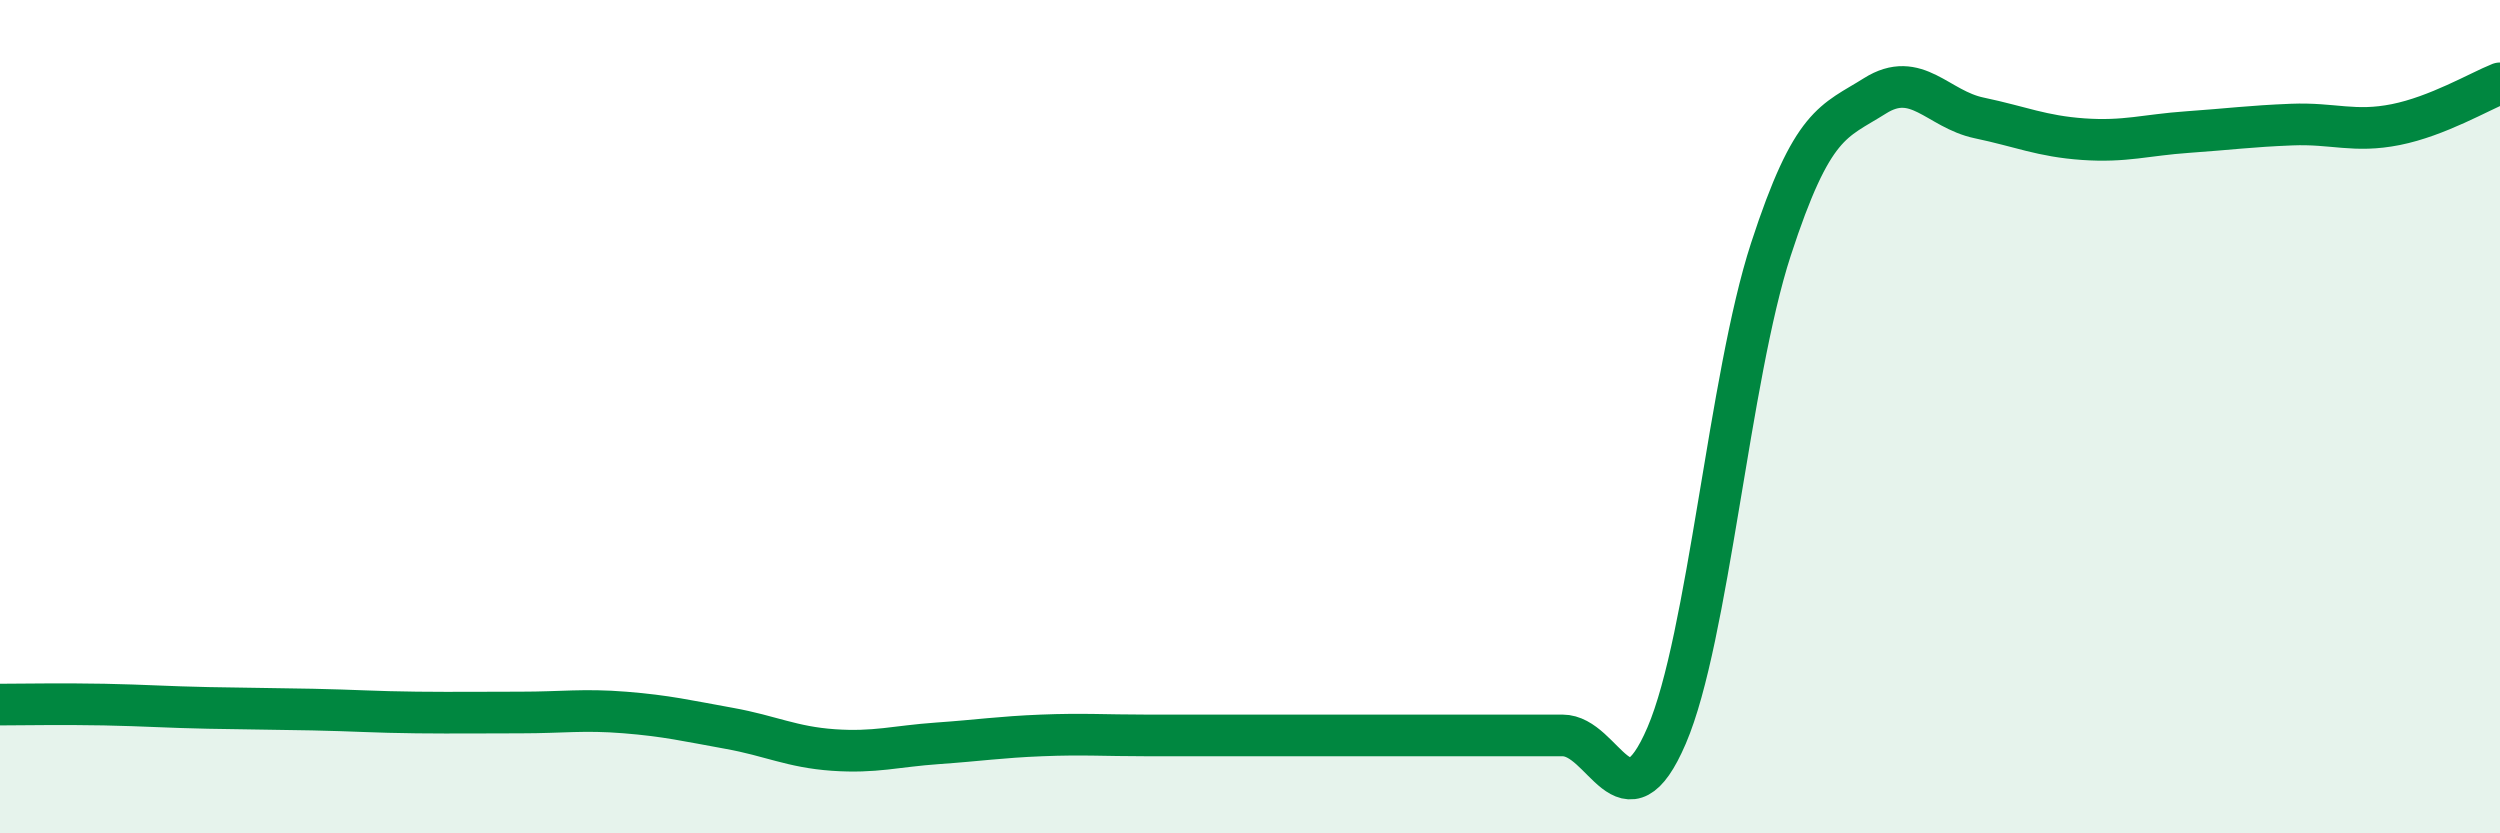
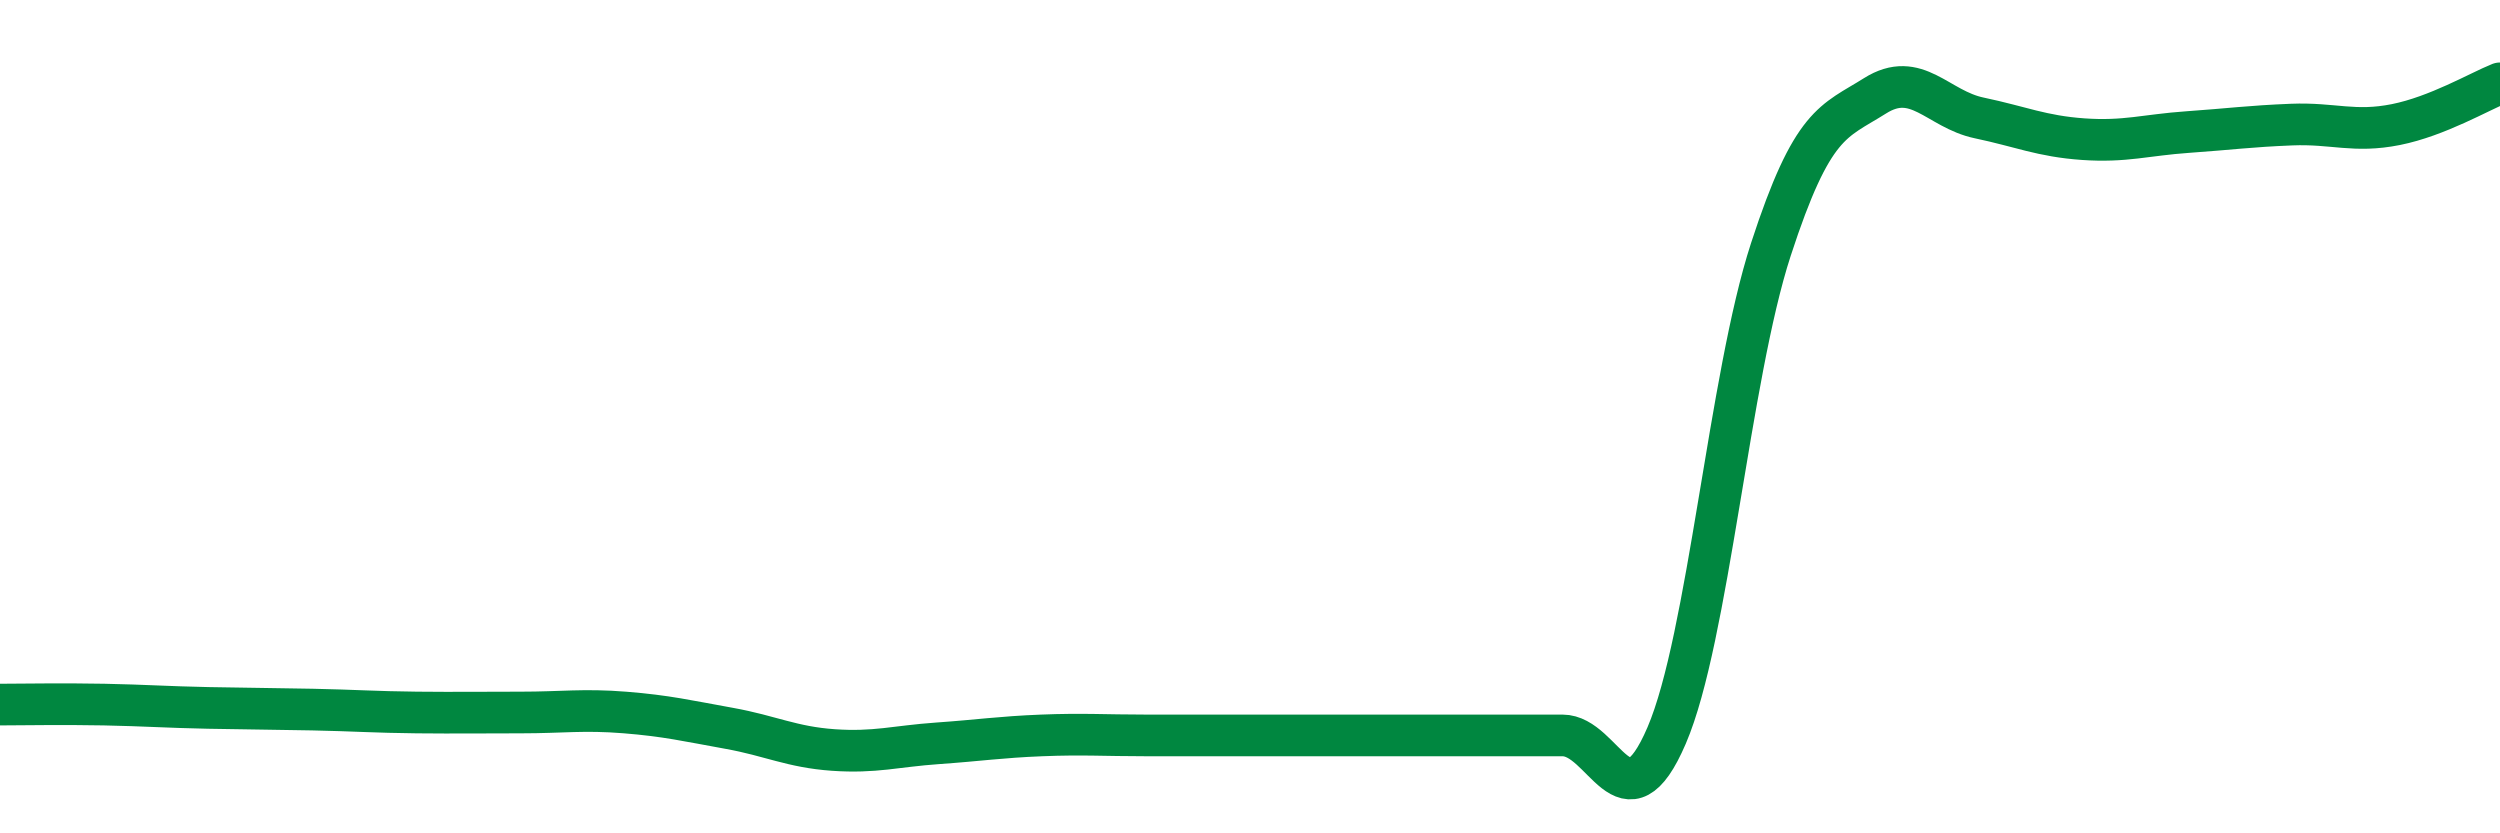
<svg xmlns="http://www.w3.org/2000/svg" width="60" height="20" viewBox="0 0 60 20">
-   <path d="M 0,16.91 C 0.5,16.91 1.5,16.89 2.5,16.91 C 3.5,16.93 4,16.97 5,16.99 C 6,17.01 6.5,17.01 7.5,17.03 C 8.5,17.05 9,17.09 10,17.1 C 11,17.11 11.5,17.1 12.5,17.1 C 13.5,17.1 14,17.02 15,17.1 C 16,17.18 16.5,17.3 17.5,17.48 C 18.5,17.66 19,17.93 20,18 C 21,18.07 21.5,17.91 22.5,17.84 C 23.5,17.77 24,17.69 25,17.65 C 26,17.61 26.5,17.65 27.5,17.65 C 28.5,17.65 29,17.65 30,17.65 C 31,17.65 31.5,17.65 32.5,17.65 C 33.5,17.65 34,17.65 35,17.65 C 36,17.65 36.5,17.65 37.5,17.65 C 38.5,17.65 39,19.98 40,17.65 C 41,15.32 41.5,9.06 42.5,5.99 C 43.5,2.92 44,2.93 45,2.3 C 46,1.67 46.5,2.62 47.5,2.83 C 48.5,3.04 49,3.27 50,3.34 C 51,3.41 51.5,3.24 52.5,3.17 C 53.5,3.1 54,3.03 55,2.99 C 56,2.95 56.5,3.19 57.5,2.99 C 58.5,2.79 59.5,2.2 60,2L60 20L0 20Z" fill="#008740" opacity="0.1" stroke-linecap="round" stroke-linejoin="round" />
  <path d="M 0,16.91 C 0.5,16.91 1.5,16.89 2.5,16.91 C 3.5,16.93 4,16.97 5,16.99 C 6,17.01 6.5,17.01 7.5,17.03 C 8.5,17.05 9,17.09 10,17.1 C 11,17.11 11.5,17.1 12.5,17.1 C 13.5,17.1 14,17.02 15,17.1 C 16,17.18 16.5,17.3 17.5,17.48 C 18.5,17.66 19,17.93 20,18 C 21,18.07 21.5,17.91 22.5,17.84 C 23.5,17.77 24,17.69 25,17.65 C 26,17.61 26.5,17.65 27.5,17.65 C 28.5,17.65 29,17.65 30,17.65 C 31,17.65 31.5,17.65 32.5,17.65 C 33.5,17.65 34,17.65 35,17.65 C 36,17.65 36.5,17.65 37.5,17.65 C 38.5,17.65 39,19.98 40,17.65 C 41,15.32 41.5,9.06 42.5,5.99 C 43.5,2.92 44,2.93 45,2.3 C 46,1.67 46.5,2.62 47.5,2.83 C 48.5,3.04 49,3.27 50,3.34 C 51,3.41 51.5,3.24 52.5,3.17 C 53.5,3.1 54,3.03 55,2.99 C 56,2.95 56.5,3.19 57.5,2.99 C 58.5,2.79 59.5,2.2 60,2" stroke="#008740" stroke-width="1" fill="none" stroke-linecap="round" stroke-linejoin="round" />
</svg>